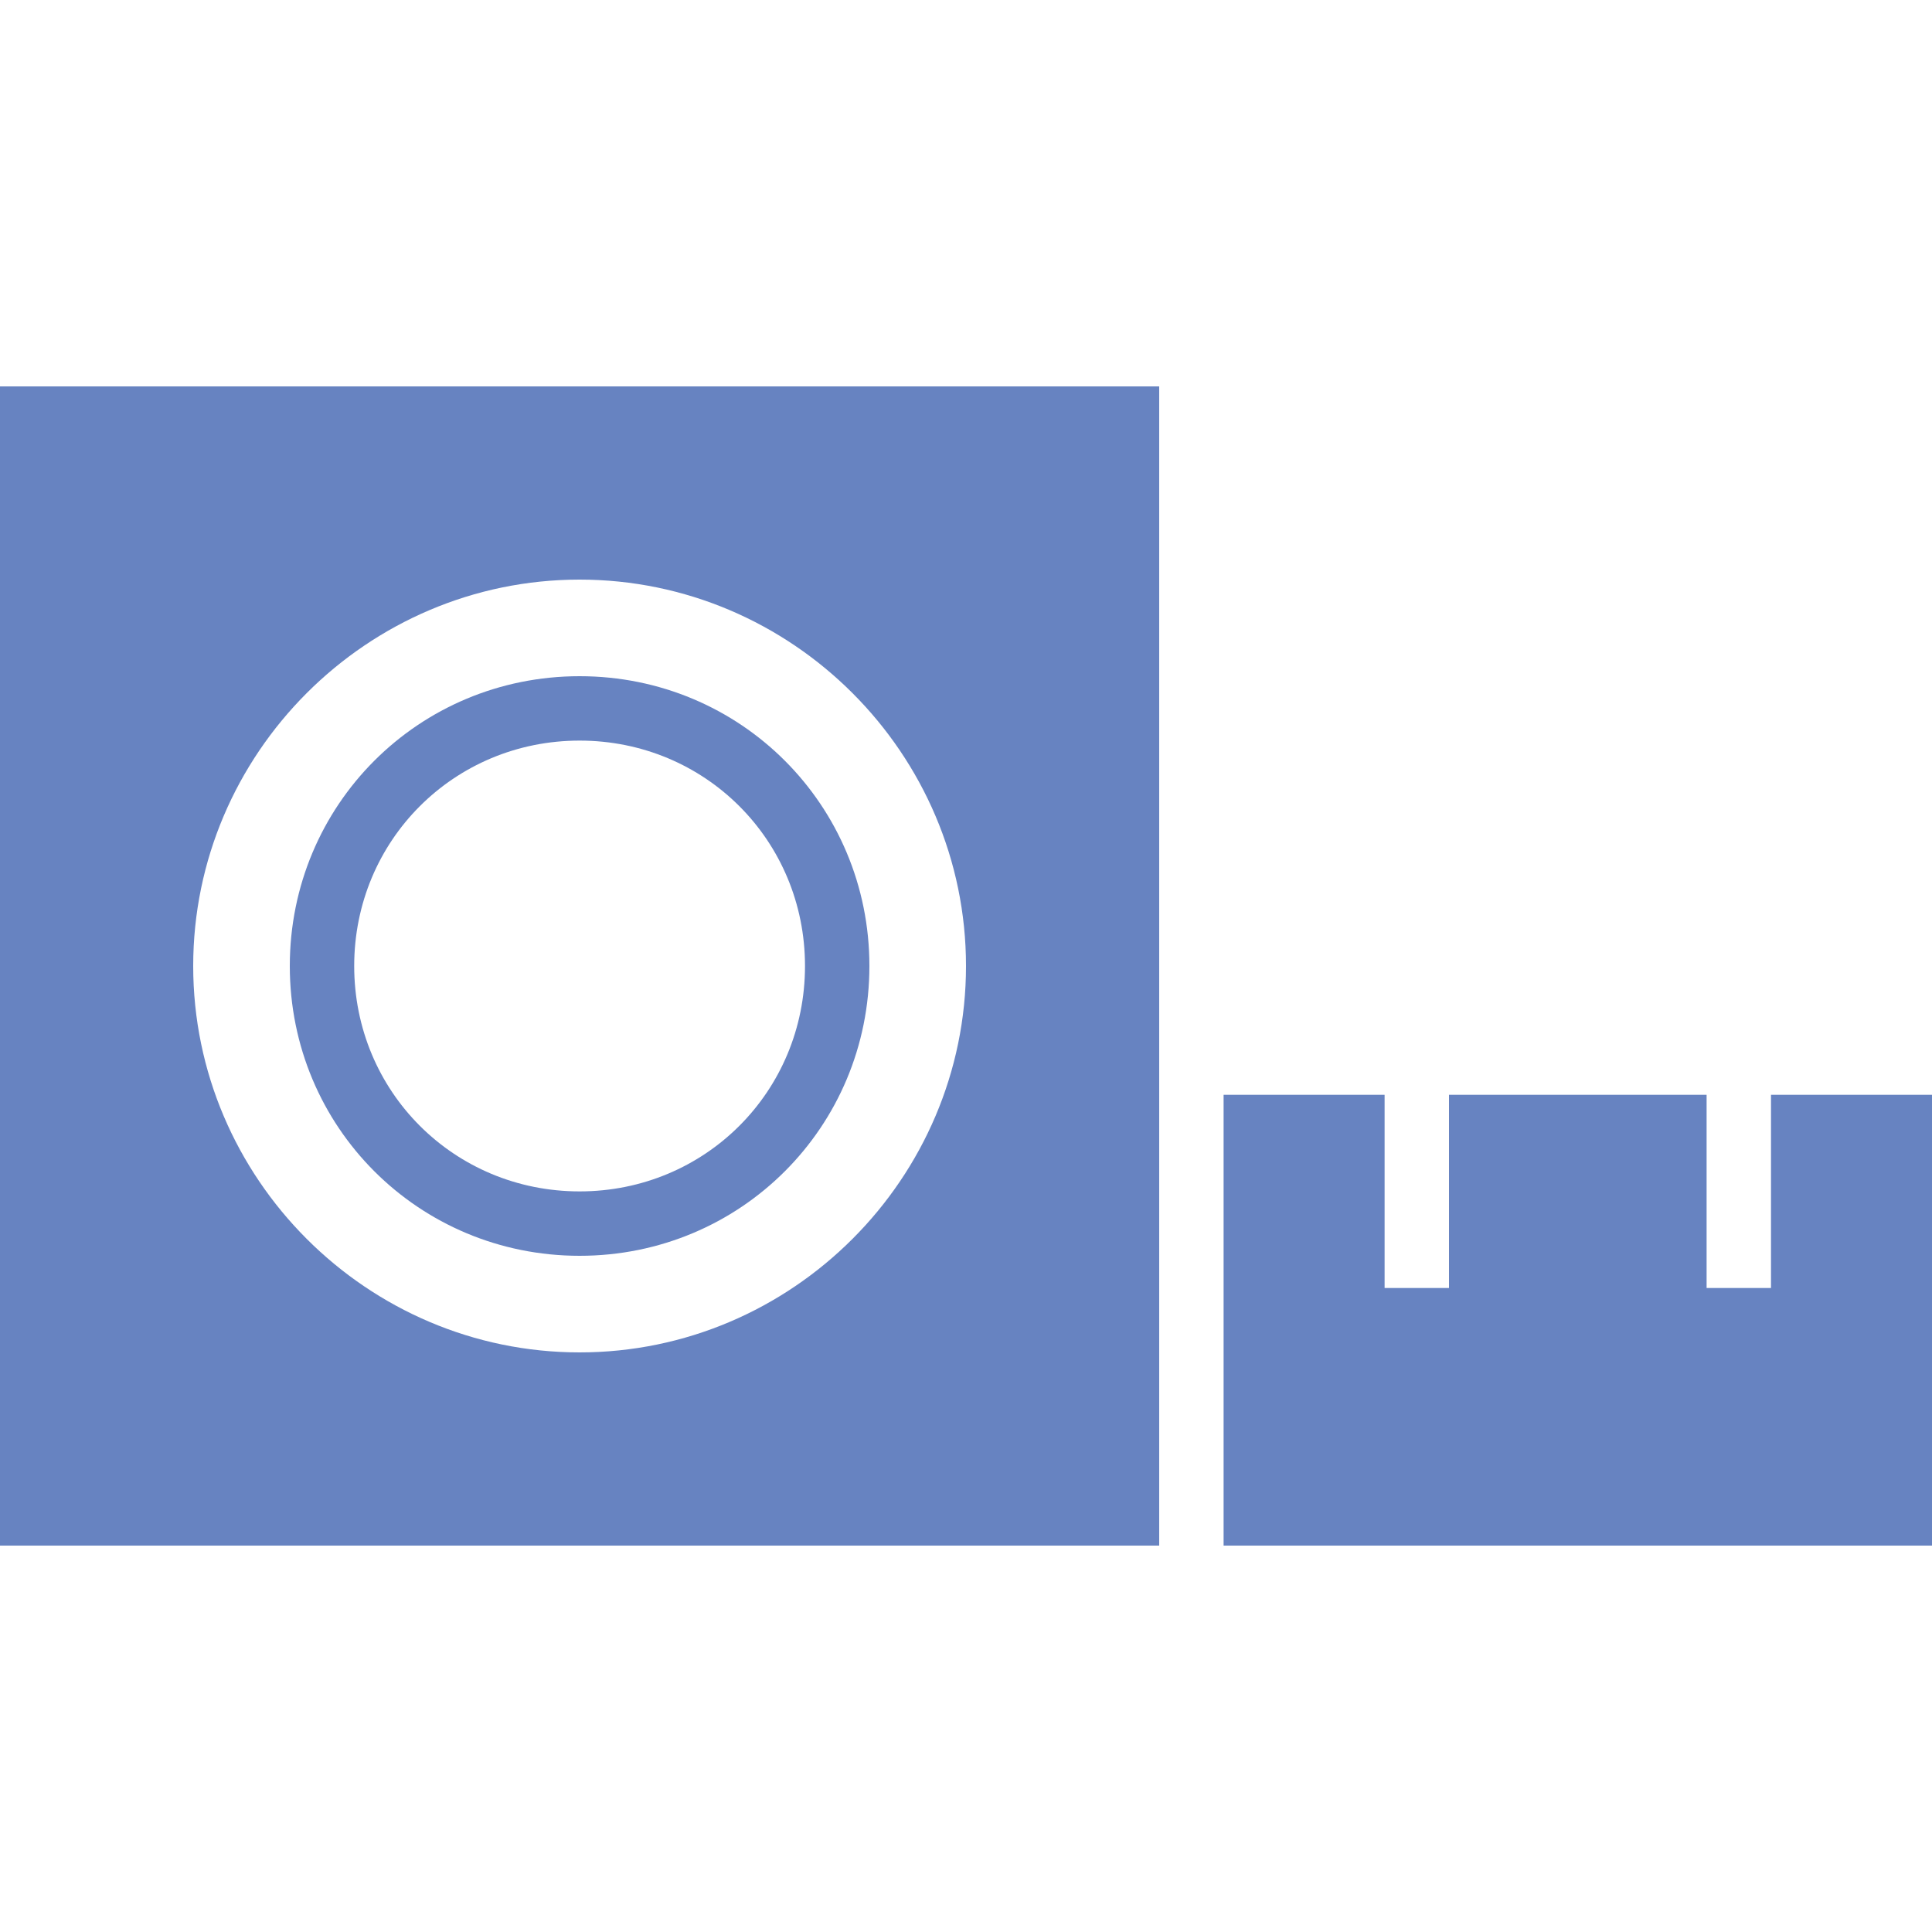
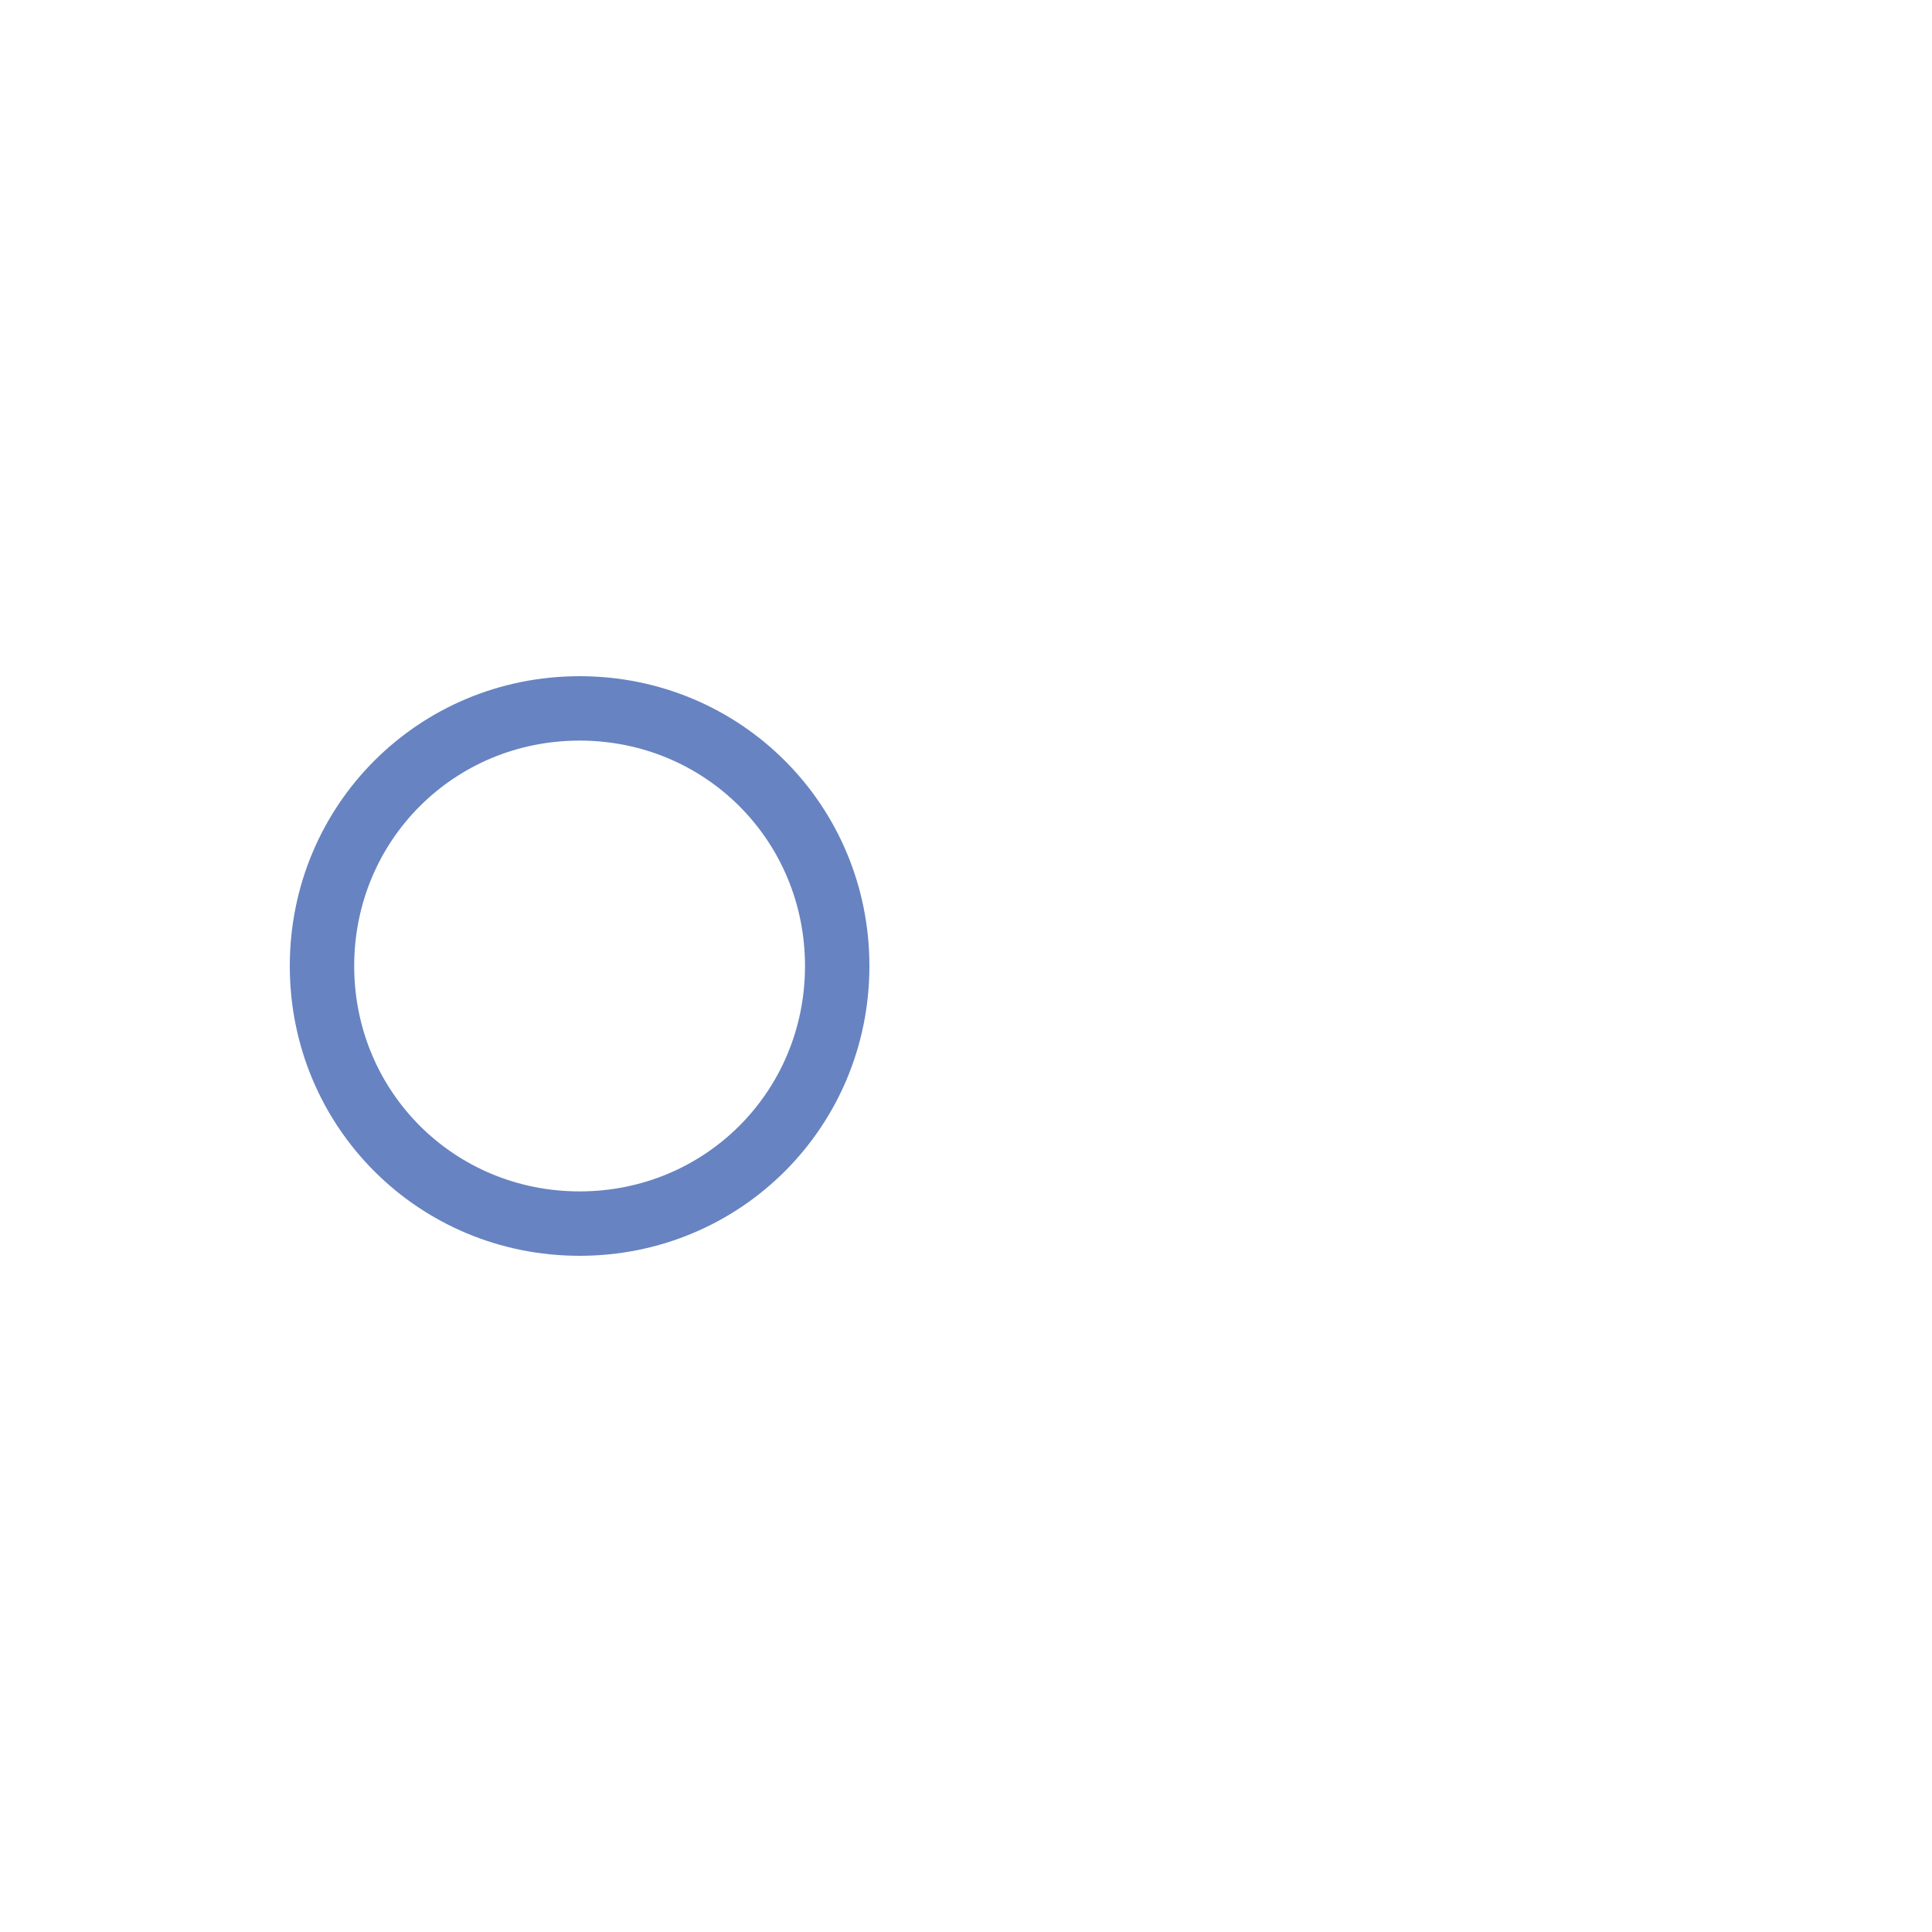
<svg xmlns="http://www.w3.org/2000/svg" version="1.1" id="Layer_1" x="0px" y="0px" viewBox="0 0 60 60" style="enable-background:new 0 0 60 60;" xml:space="preserve">
  <style type="text/css">
	.st0{fill:#6783C1;}
</style>
  <g>
    <g>
      <path class="st0" d="M18,39c-5,0-9-4-9-9s4-9,9-9s9,4,9,9S23,39,18,39z M18,23c-3.9,0-7,3.1-7,7s3.1,7,7,7s7-3.1,7-7    S21.9,23,18,23z" />
    </g>
-     <path class="st0" d="M0,12v36h36V12H0z M18,42c-6.6,0-12-5.4-12-12s5.4-12,12-12s12,5.4,12,12S24.6,42,18,42z" />
-     <polygon class="st0" points="55,34 55,40 53,40 53,34 45,34 45,40 43,40 43,34 38,34 38,48 60,48 60,34  " />
  </g>
</svg>